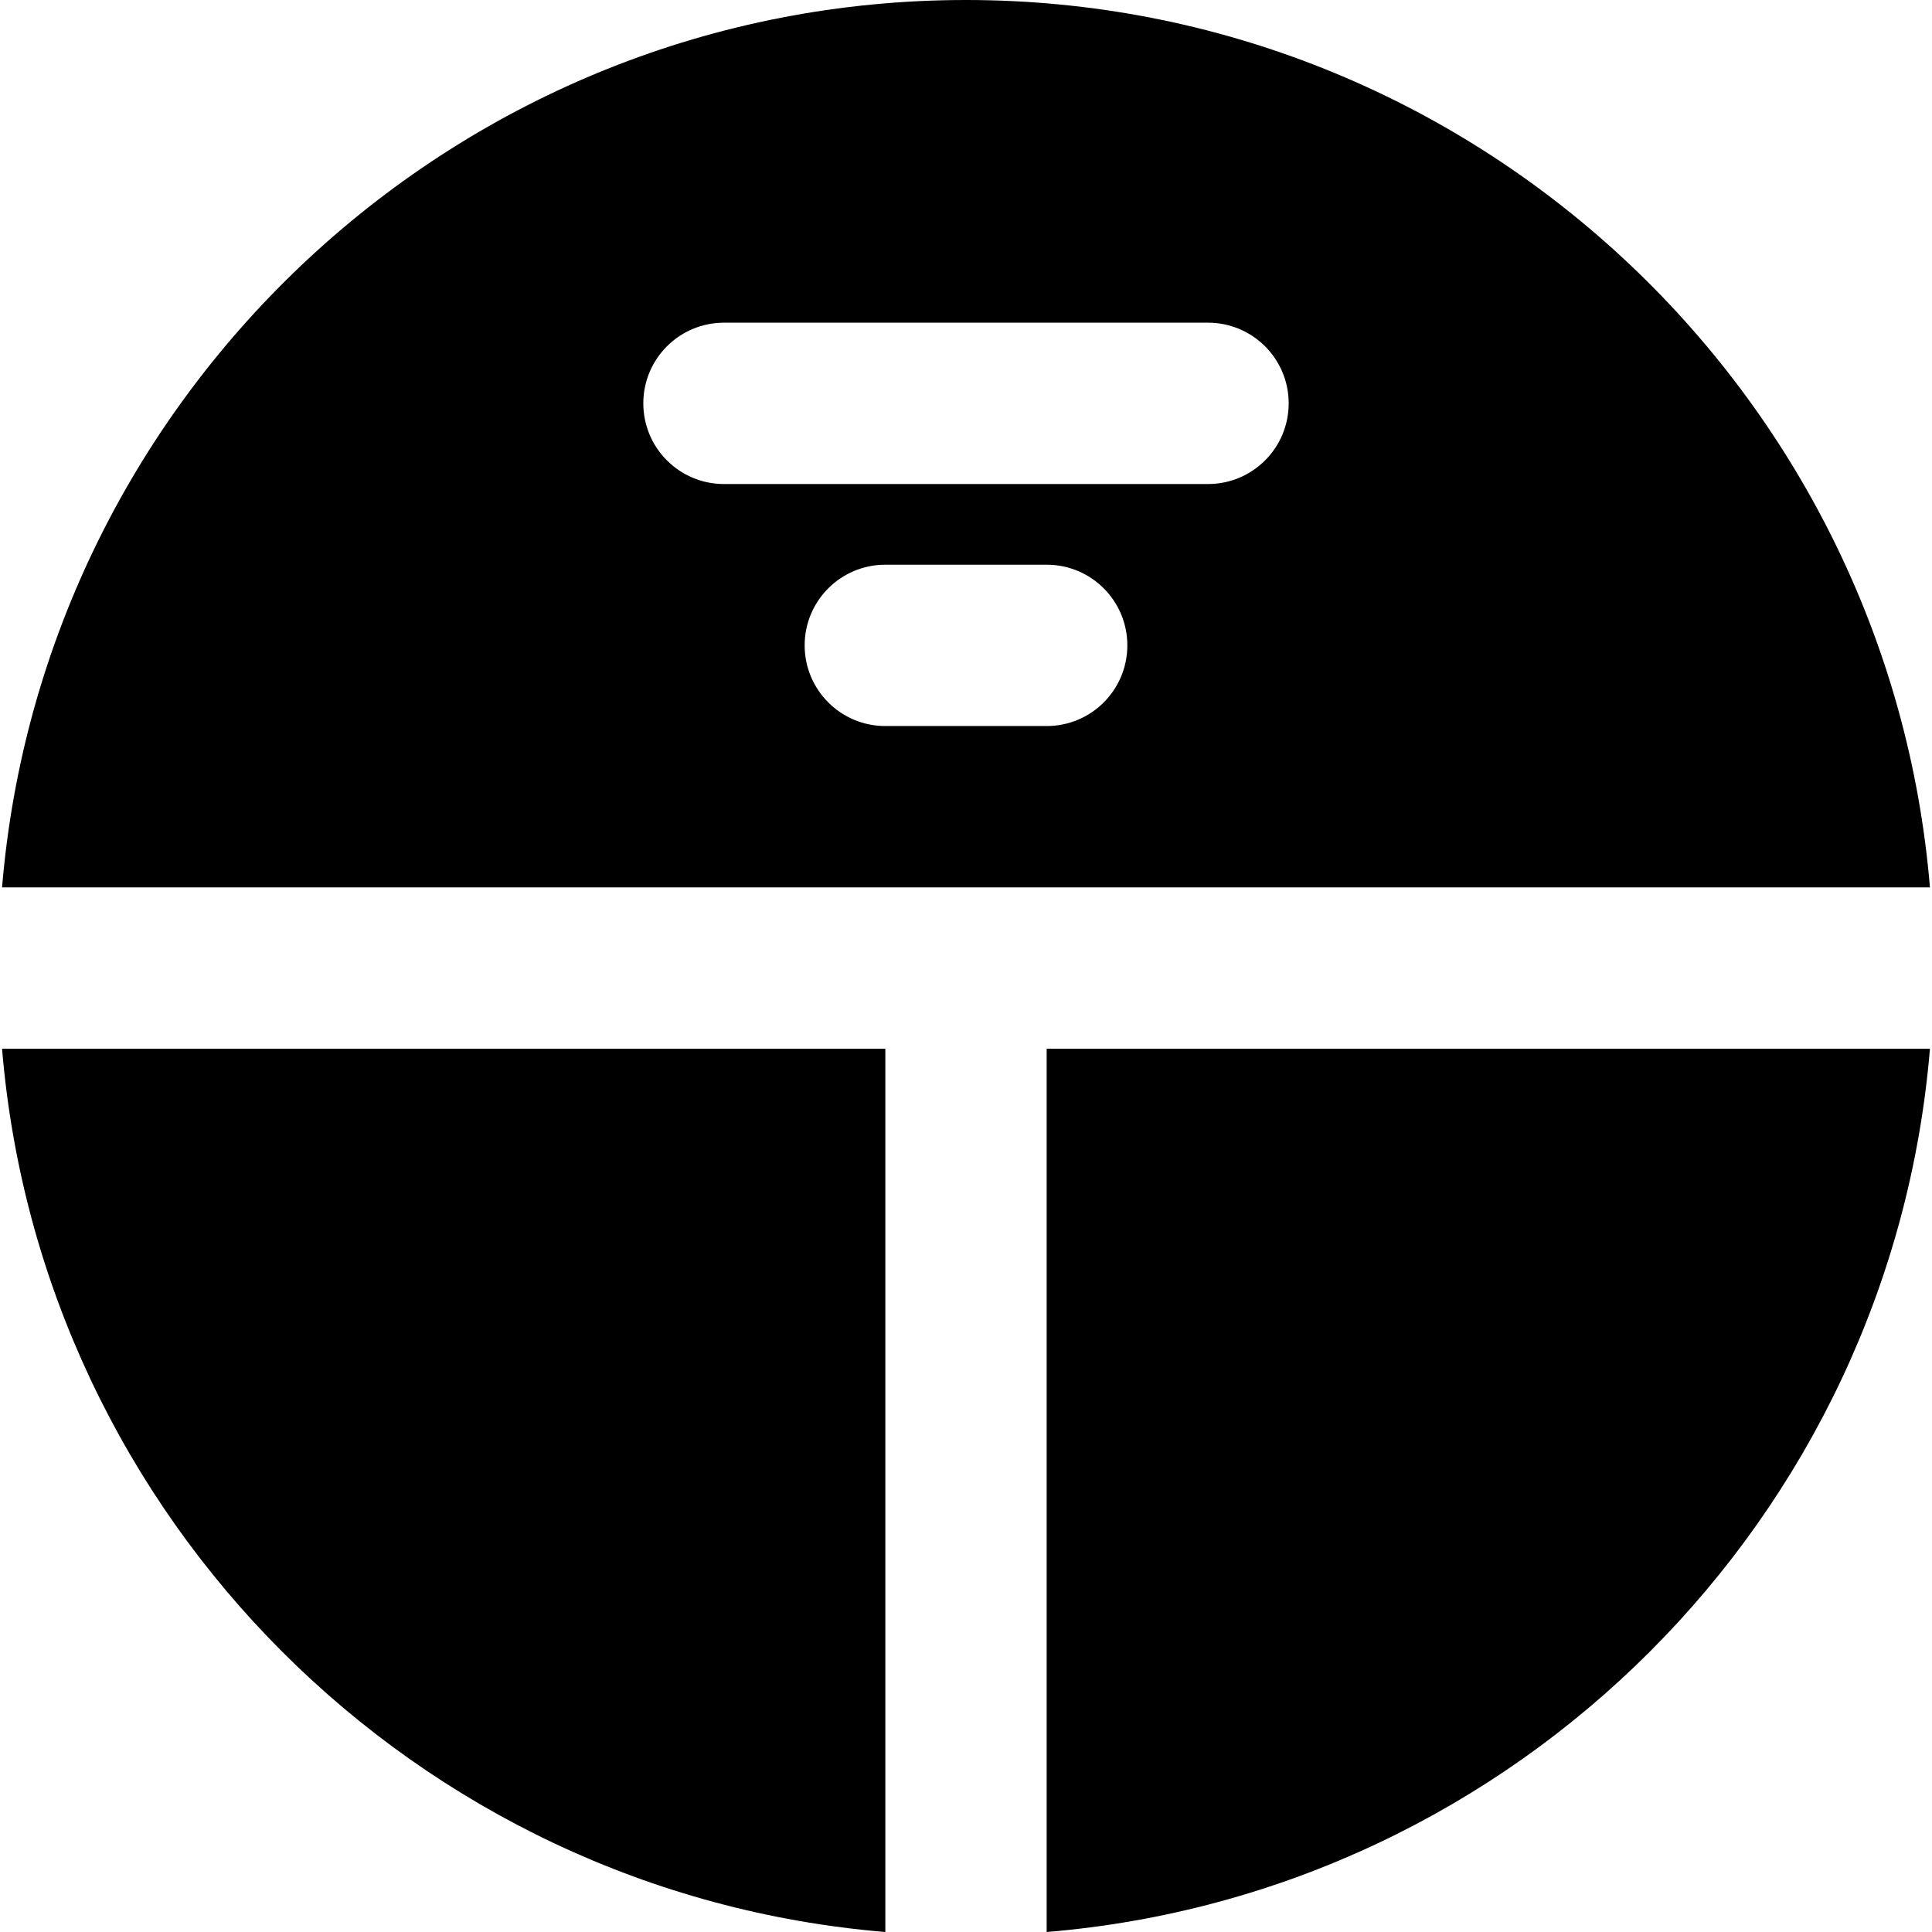
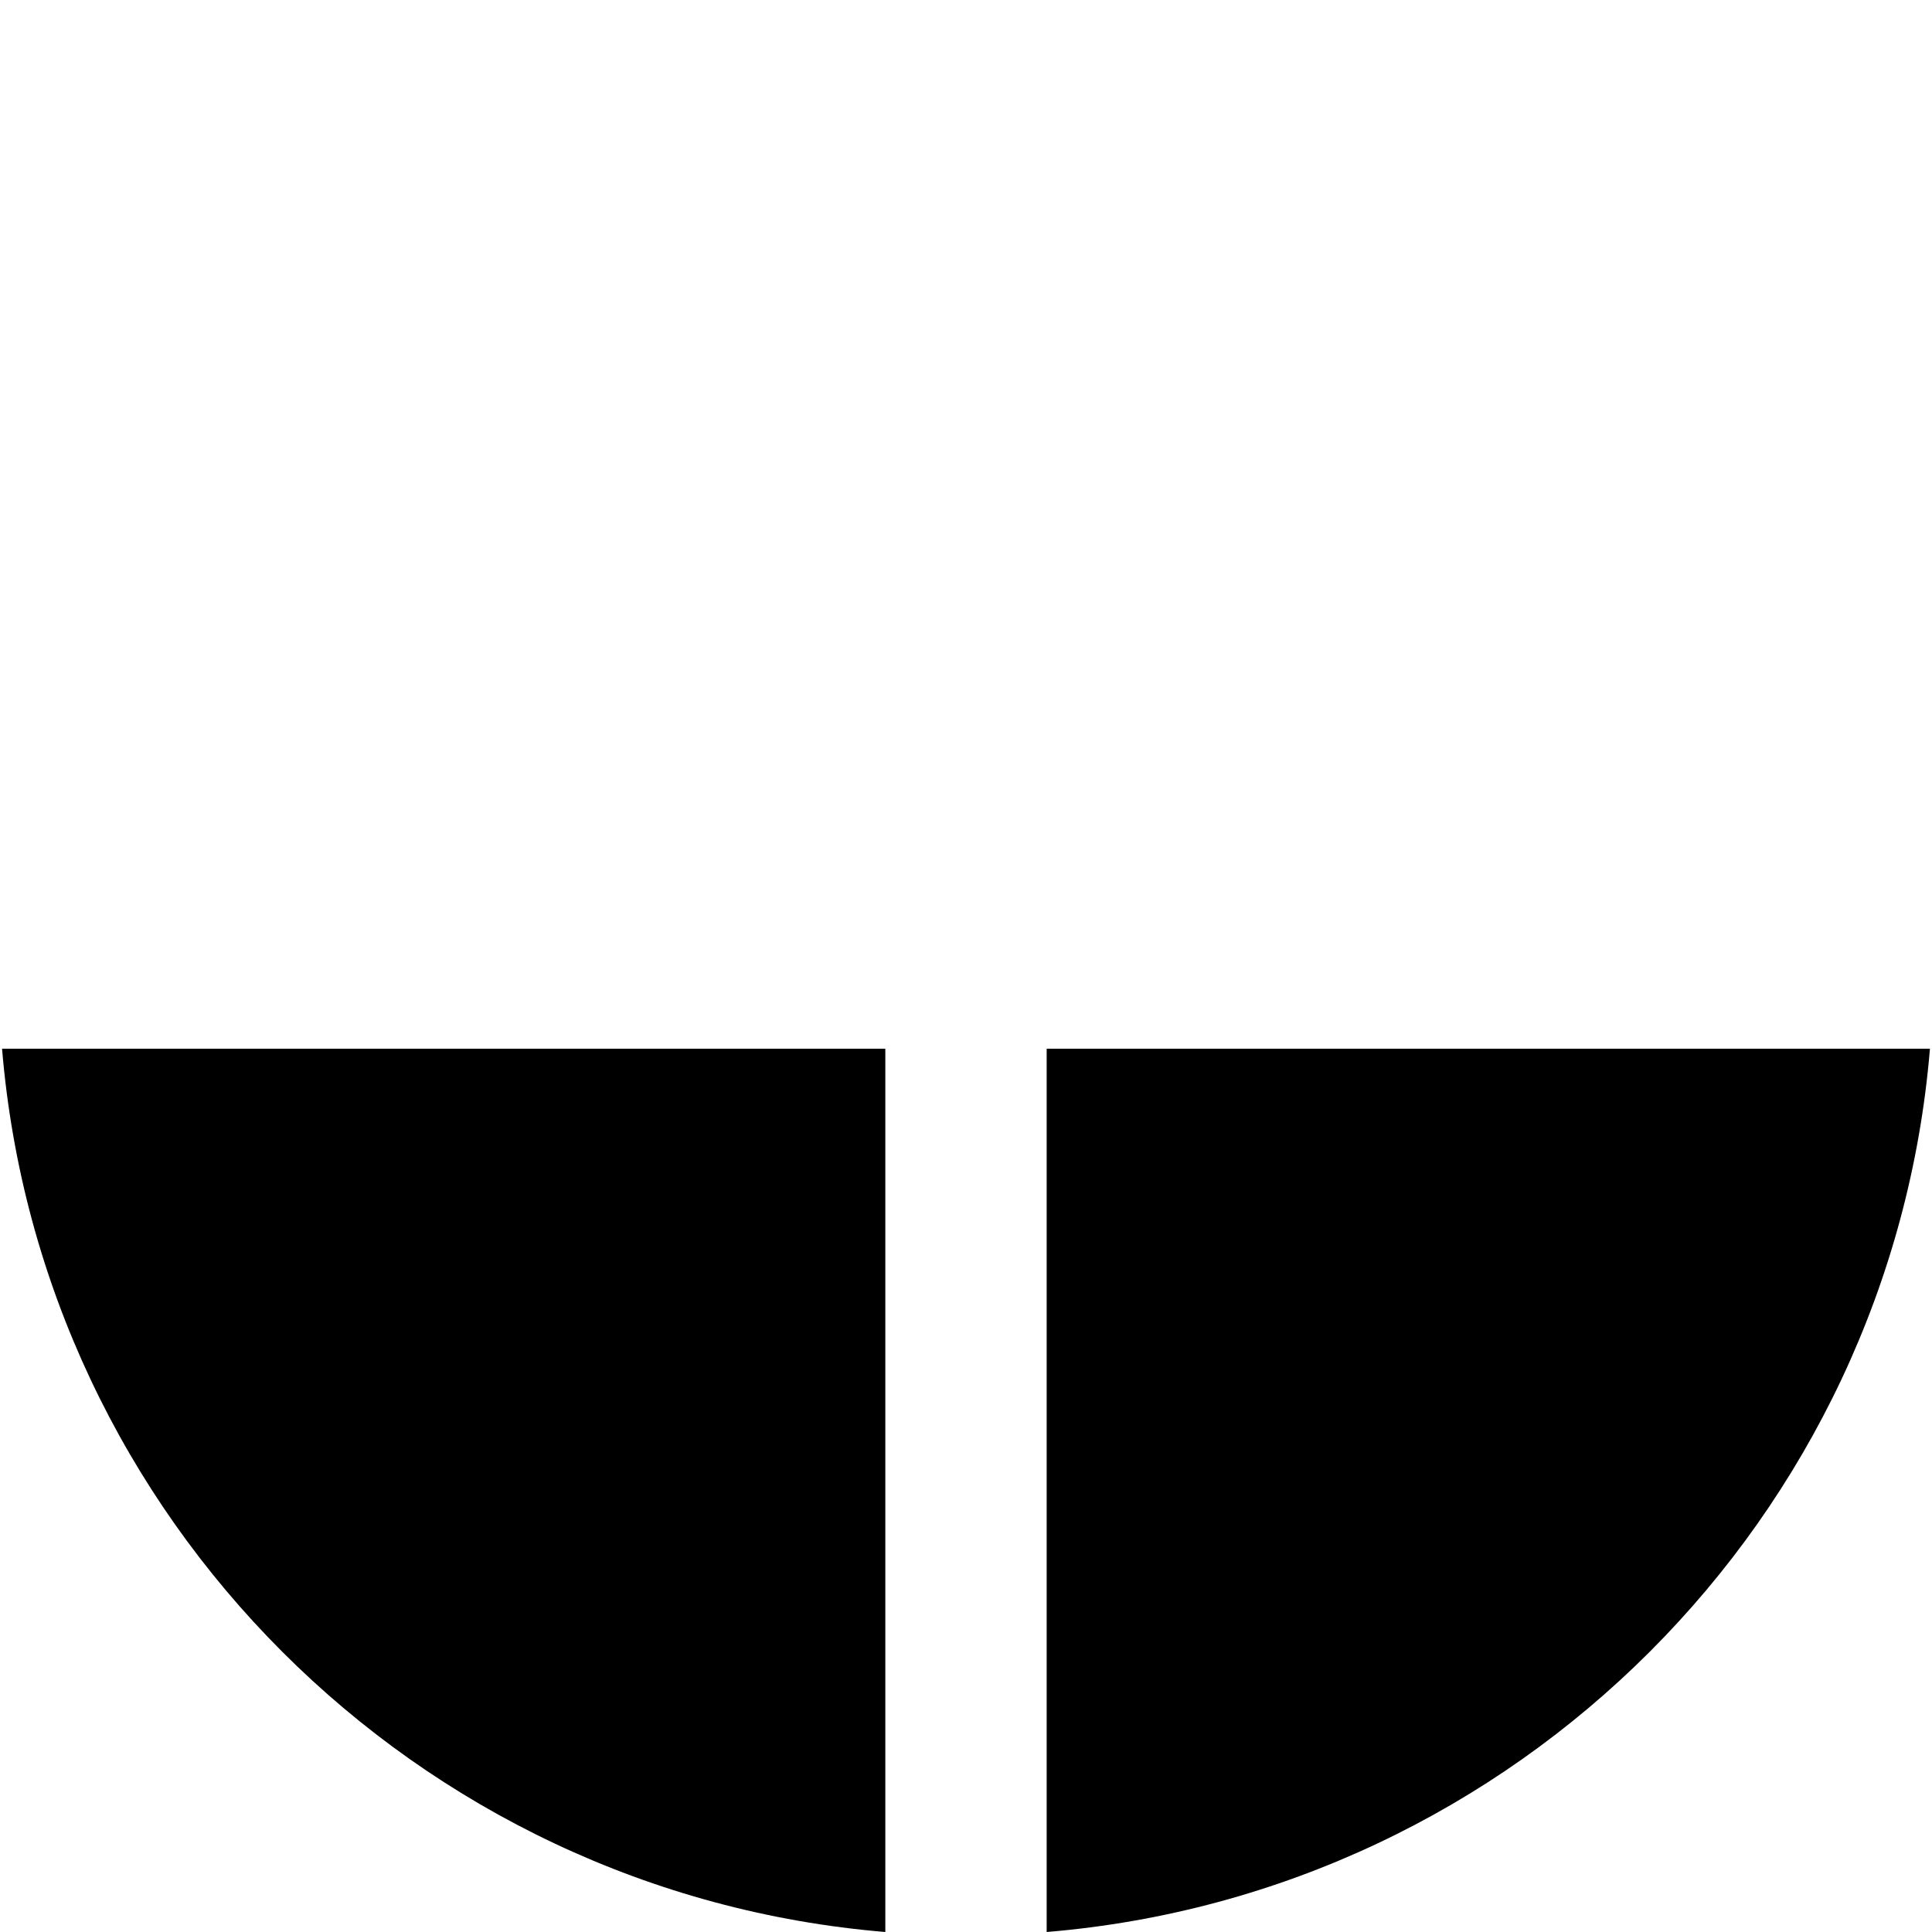
<svg xmlns="http://www.w3.org/2000/svg" fill="#000000" height="800px" width="800px" version="1.1" id="Layer_1" viewBox="0 0 510.912 510.912" xml:space="preserve">
  <g>
    <g>
      <g>
        <path d="M234.123,510.912V277.333H0.544C10.848,401.472,109.984,500.608,234.123,510.912z" />
-         <path d="M255.456,0C121.483,0,11.445,103.488,0.544,234.667h509.824C499.467,103.488,389.429,0,255.456,0z M276.789,192h-42.667     c-11.797,0-21.333-9.557-21.333-21.333s9.536-21.333,21.333-21.333h42.667c11.797,0,21.333,9.557,21.333,21.333     S288.587,192,276.789,192z M319.456,128h-128c-11.797,0-21.333-9.557-21.333-21.333s9.536-21.333,21.333-21.333h128     c11.797,0,21.333,9.557,21.333,21.333S331.253,128,319.456,128z" />
        <path d="M276.789,510.912c124.139-10.304,223.275-109.44,233.579-233.579H276.789V510.912z" />
      </g>
    </g>
  </g>
</svg>